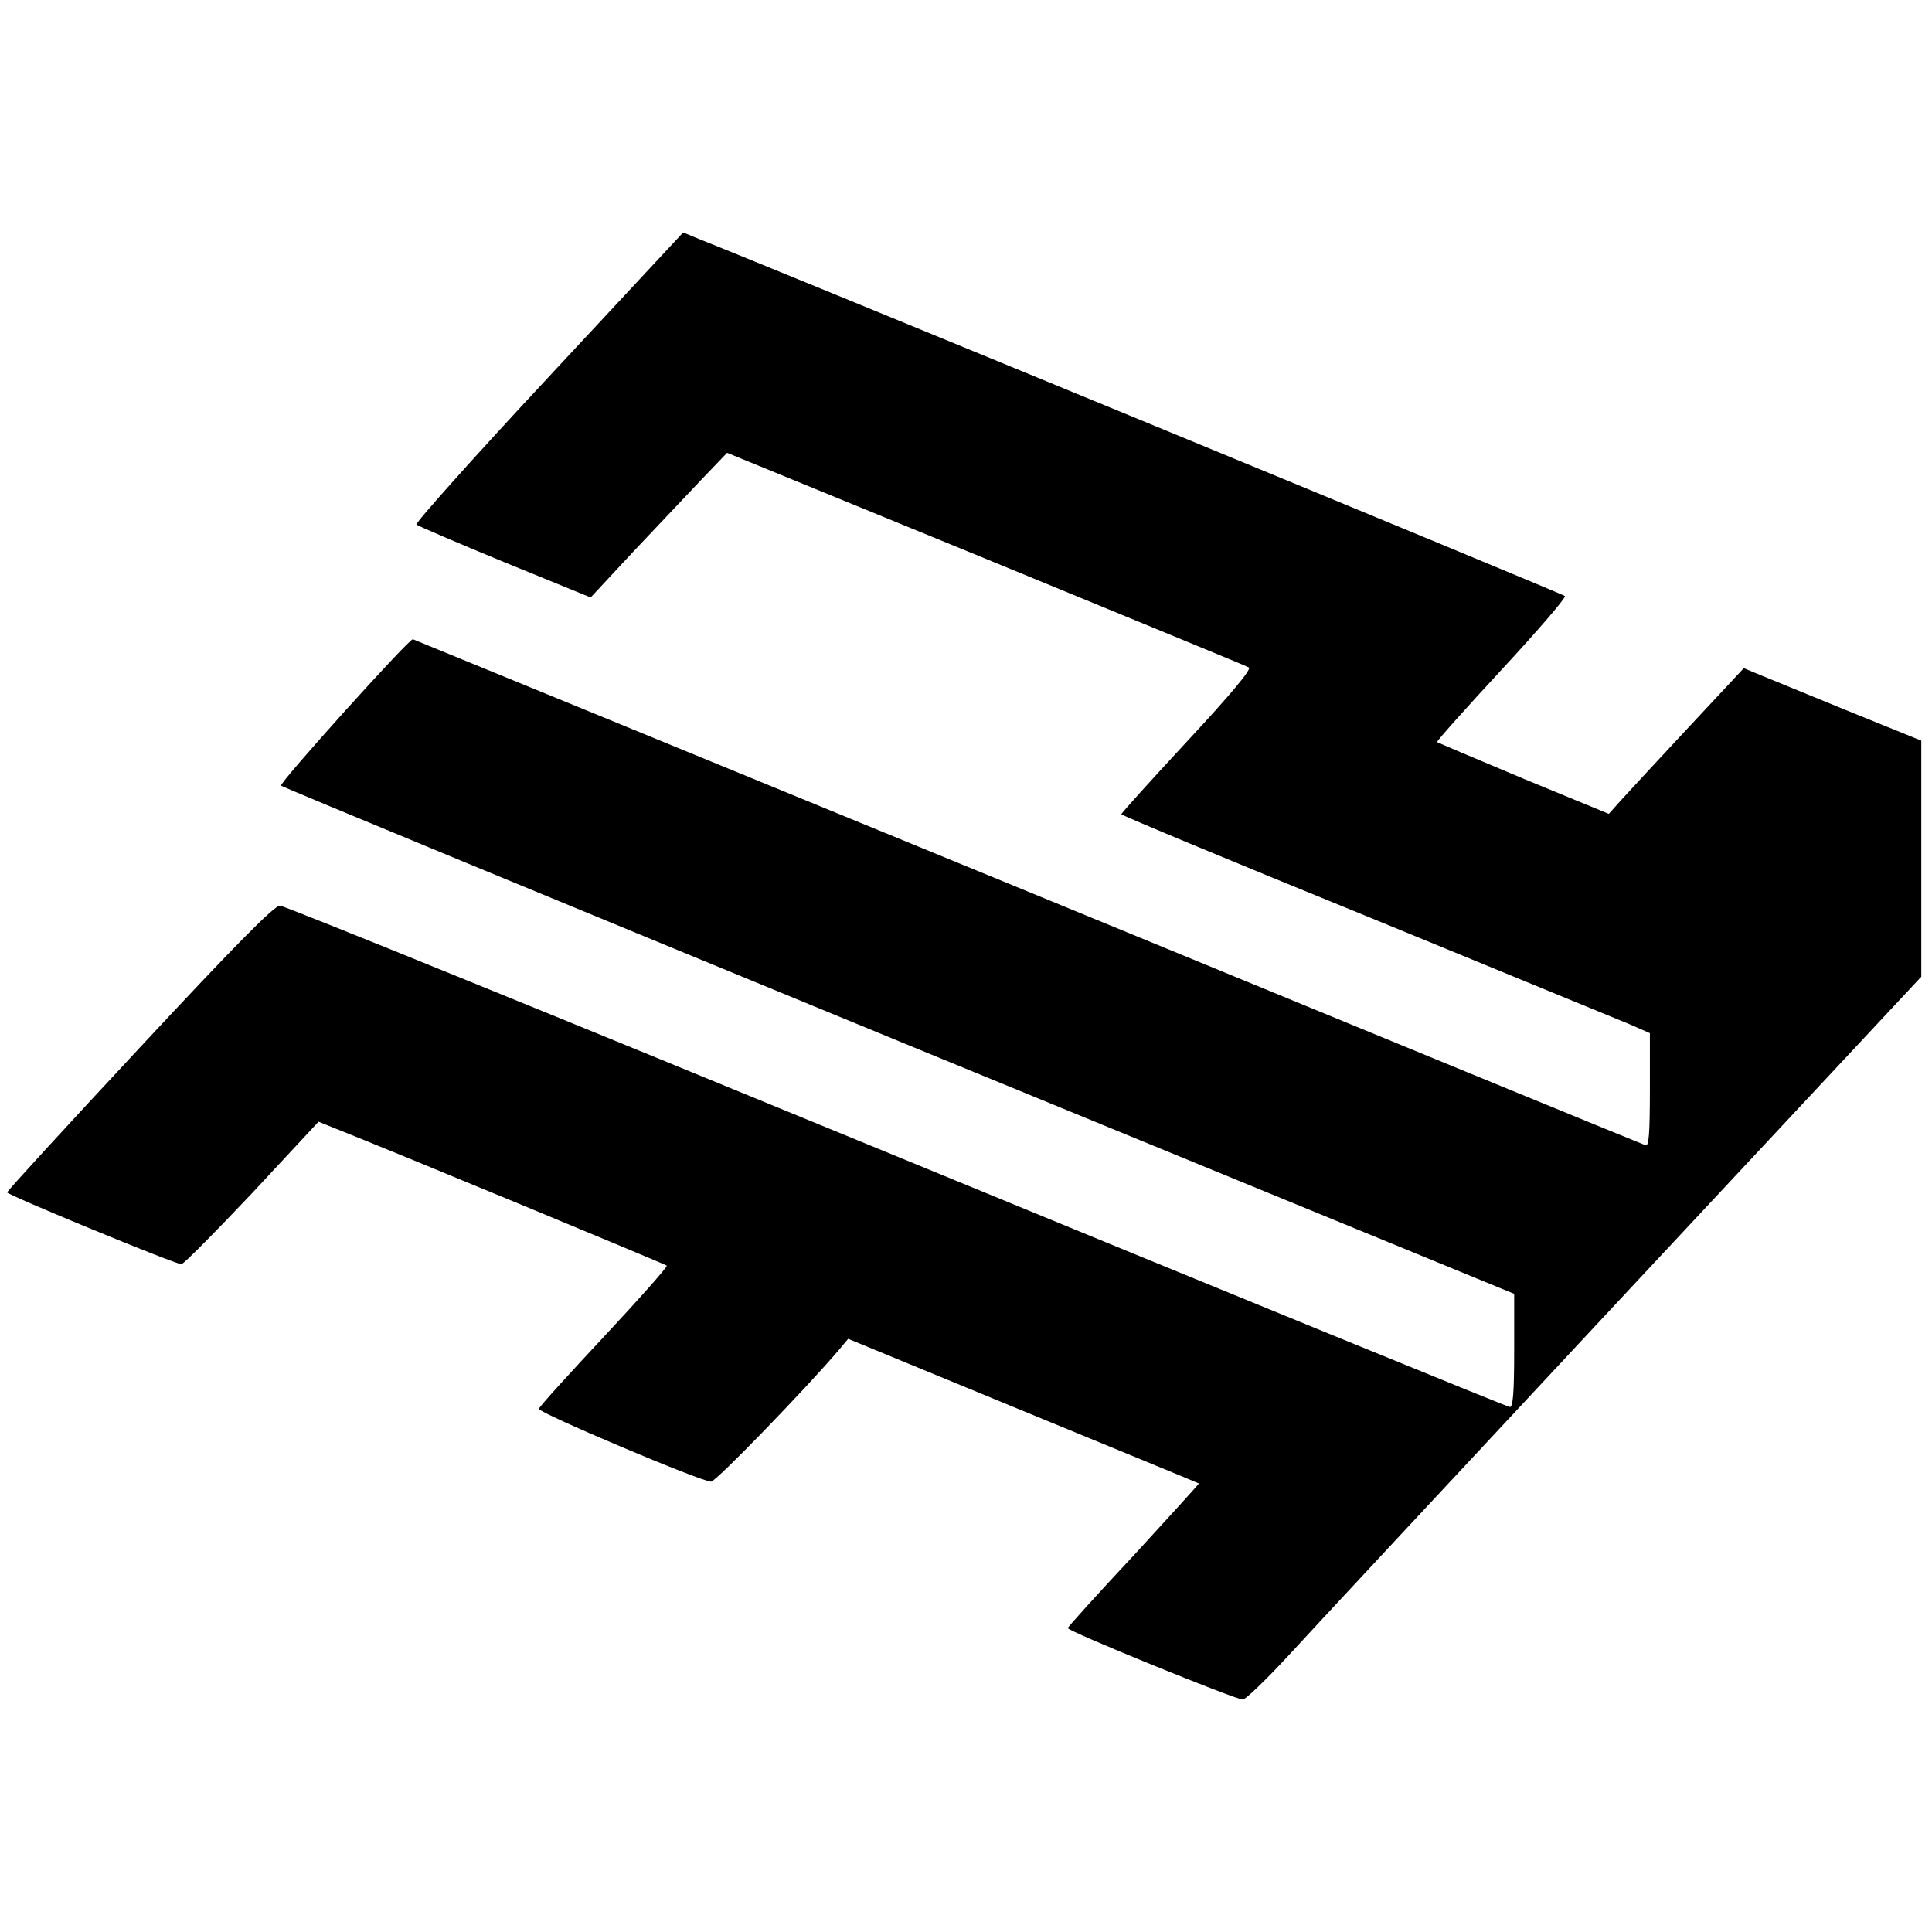
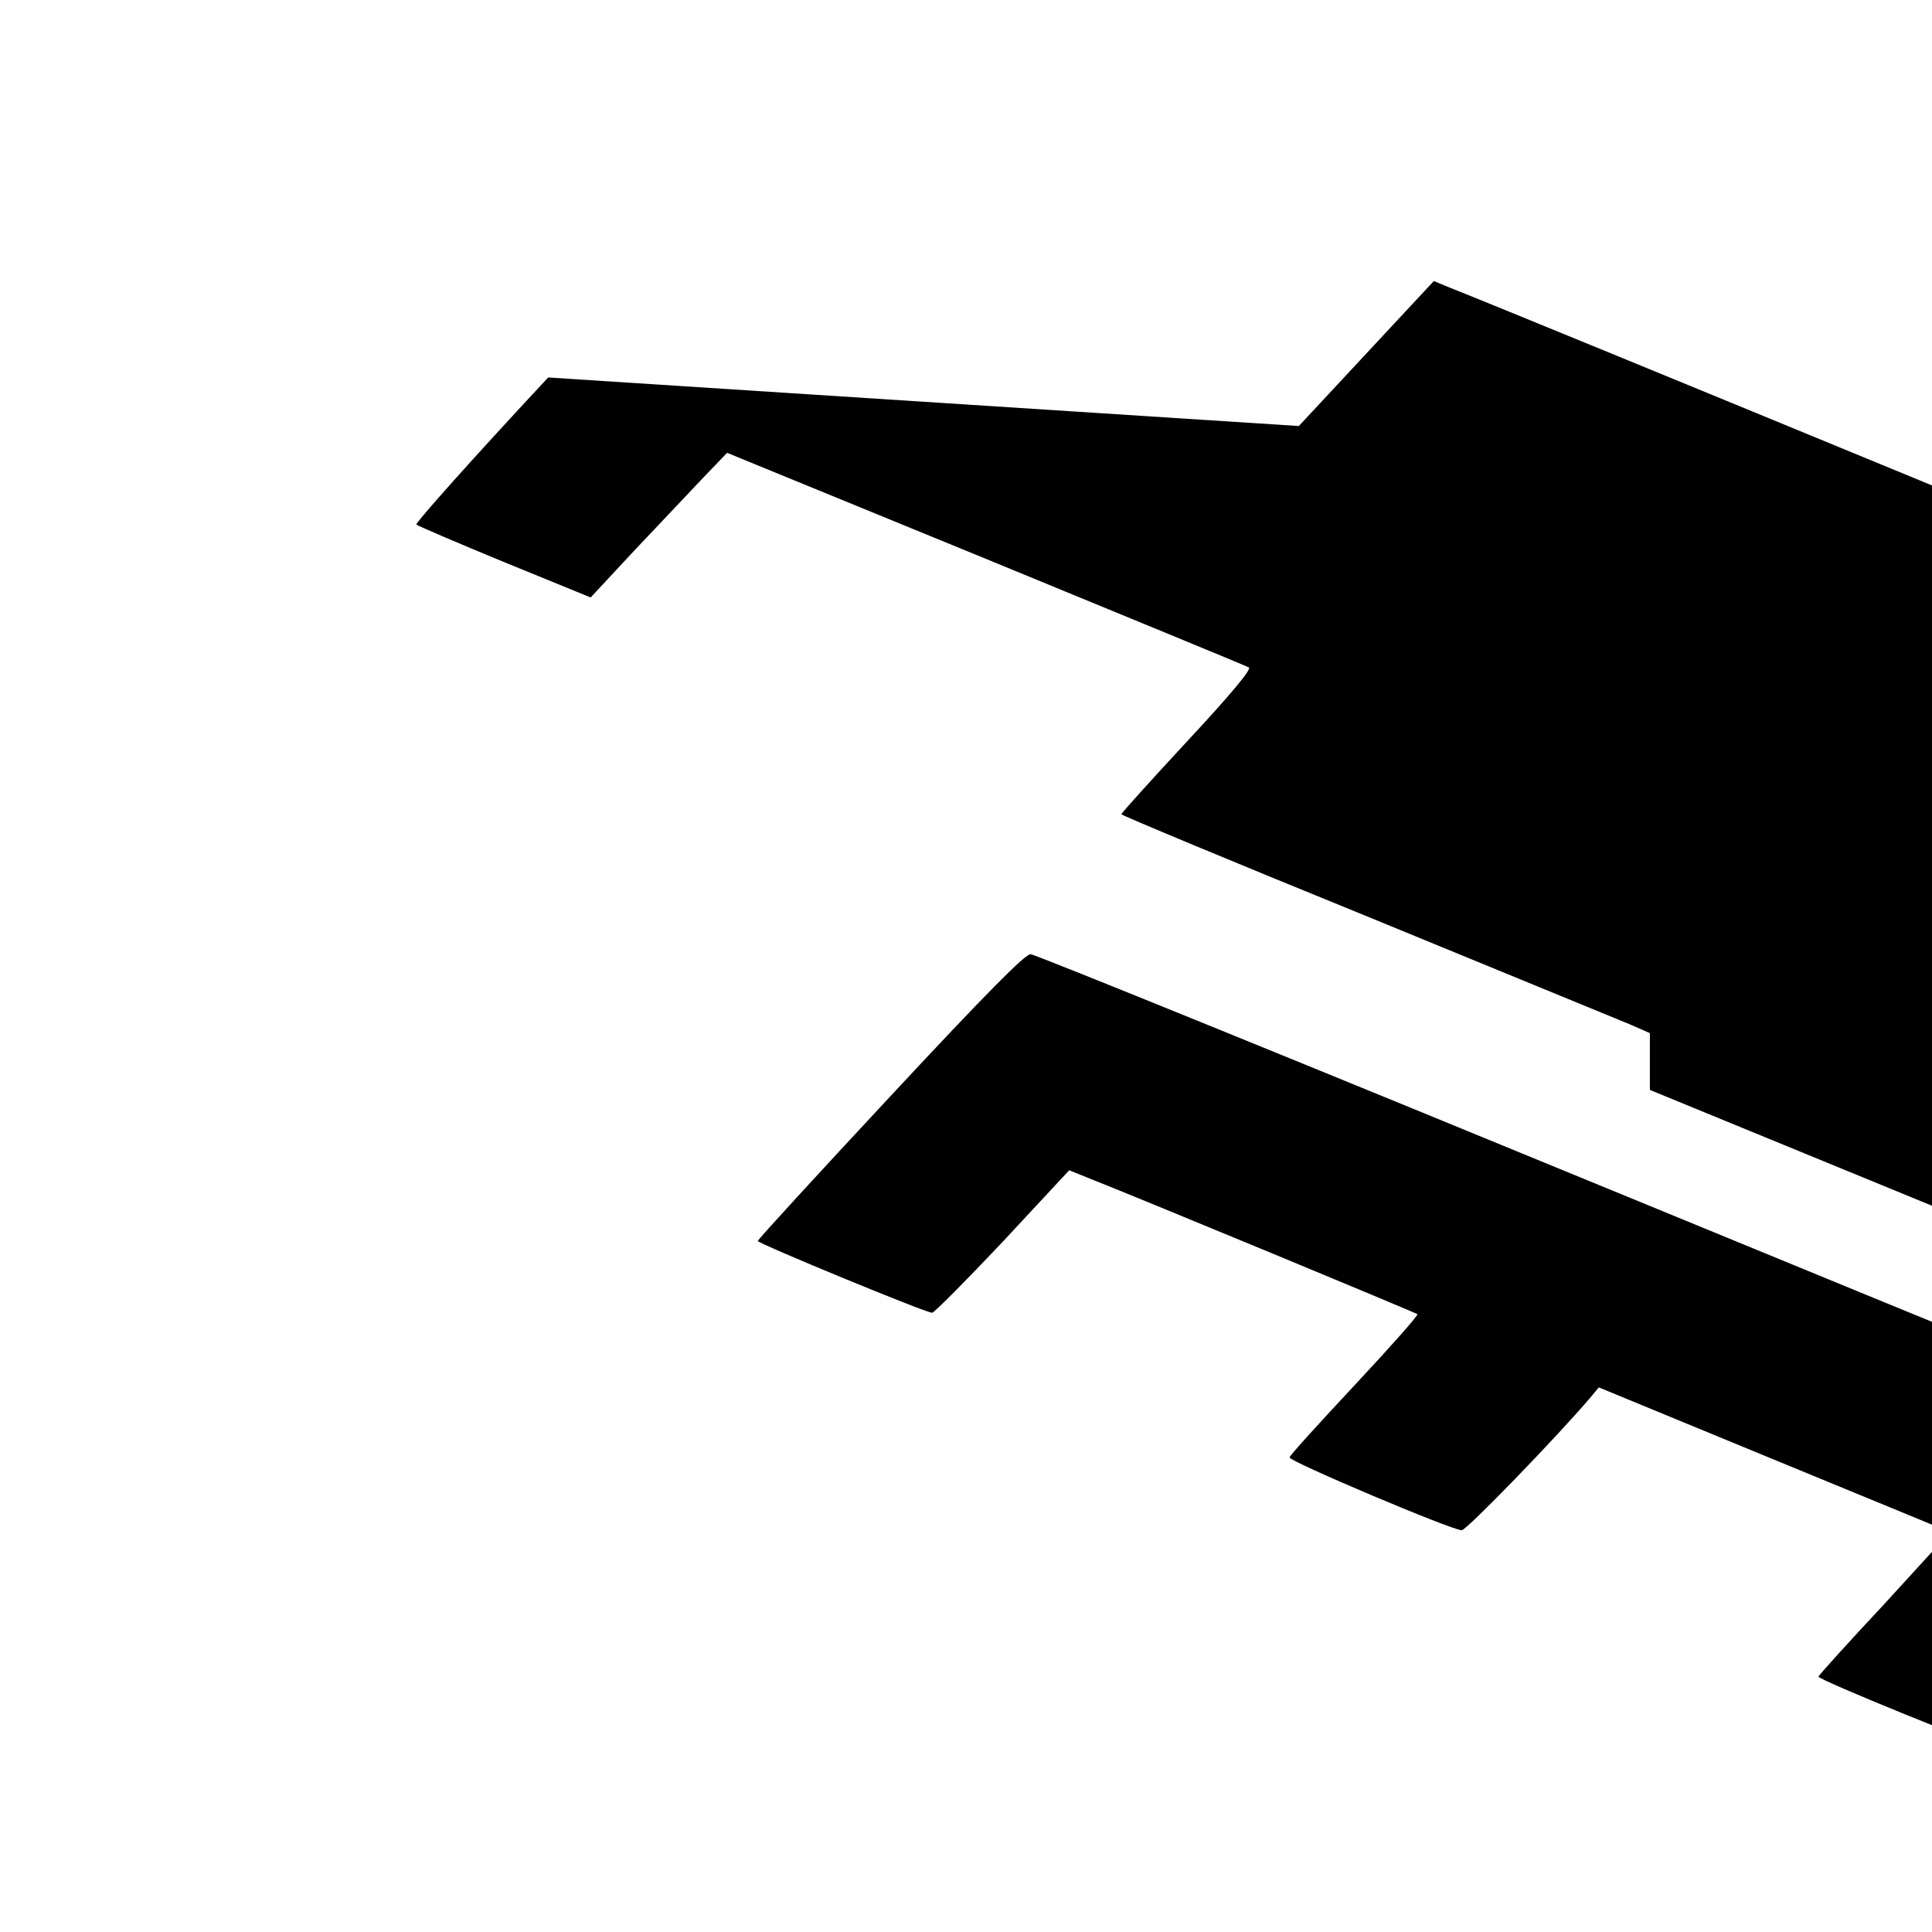
<svg xmlns="http://www.w3.org/2000/svg" version="1.0" width="541pt" height="541pt" viewBox="0 0 541 541" preserveAspectRatio="xMidYMid meet">
  <g transform="translate(0,541) scale(0.1,-0.1)" fill="#000000" stroke="none">
-     <path d="M1535 4353 c-207 -222 -373 -408 -369 -412 5 -4 117 -52 248 -106 l240 -98 120 129 c67 71 153 162 192 203 l70 73 725 -297 c398 -164 730 -300 736 -304 9 -4 -51 -76 -172 -206 -102 -110 -185 -202 -185 -205 0 -3 307 -131 683 -284 375 -154 708 -291 740 -304 l57 -25 0 -159 c0 -124 -3 -159 -12 -155 -7 2 -786 322 -1731 711 -945 388 -1720 706 -1721 706 -12 0 -376 -404 -369 -410 4 -4 783 -326 1731 -716 l1722 -707 0 -159 c0 -113 -3 -158 -12 -158 -6 0 -779 316 -1717 702 -938 386 -1715 702 -1727 702 -15 1 -123 -108 -393 -398 -204 -219 -371 -401 -371 -405 0 -7 470 -201 488 -201 6 0 95 90 198 199 l186 200 47 -19 c145 -57 924 -380 928 -384 3 -3 -76 -92 -175 -198 -99 -106 -182 -197 -183 -203 -4 -10 452 -203 482 -204 13 -1 268 263 359 370 l25 30 490 -202 c270 -111 491 -202 492 -203 1 -1 -81 -91 -182 -201 -102 -109 -185 -201 -185 -204 0 -9 472 -201 490 -200 8 0 65 55 127 122 61 67 485 522 942 1012 l831 890 0 330 0 331 -217 88 c-120 49 -232 95 -249 102 l-31 13 -154 -165 c-85 -91 -170 -183 -189 -204 l-35 -39 -238 98 c-131 55 -240 101 -243 103 -2 2 80 94 181 203 102 110 181 202 177 206 -5 6 -2242 928 -2423 999 l-46 19 -378 -406z" />
+     <path d="M1535 4353 c-207 -222 -373 -408 -369 -412 5 -4 117 -52 248 -106 l240 -98 120 129 c67 71 153 162 192 203 l70 73 725 -297 c398 -164 730 -300 736 -304 9 -4 -51 -76 -172 -206 -102 -110 -185 -202 -185 -205 0 -3 307 -131 683 -284 375 -154 708 -291 740 -304 l57 -25 0 -159 l1722 -707 0 -159 c0 -113 -3 -158 -12 -158 -6 0 -779 316 -1717 702 -938 386 -1715 702 -1727 702 -15 1 -123 -108 -393 -398 -204 -219 -371 -401 -371 -405 0 -7 470 -201 488 -201 6 0 95 90 198 199 l186 200 47 -19 c145 -57 924 -380 928 -384 3 -3 -76 -92 -175 -198 -99 -106 -182 -197 -183 -203 -4 -10 452 -203 482 -204 13 -1 268 263 359 370 l25 30 490 -202 c270 -111 491 -202 492 -203 1 -1 -81 -91 -182 -201 -102 -109 -185 -201 -185 -204 0 -9 472 -201 490 -200 8 0 65 55 127 122 61 67 485 522 942 1012 l831 890 0 330 0 331 -217 88 c-120 49 -232 95 -249 102 l-31 13 -154 -165 c-85 -91 -170 -183 -189 -204 l-35 -39 -238 98 c-131 55 -240 101 -243 103 -2 2 80 94 181 203 102 110 181 202 177 206 -5 6 -2242 928 -2423 999 l-46 19 -378 -406z" />
  </g>
</svg>